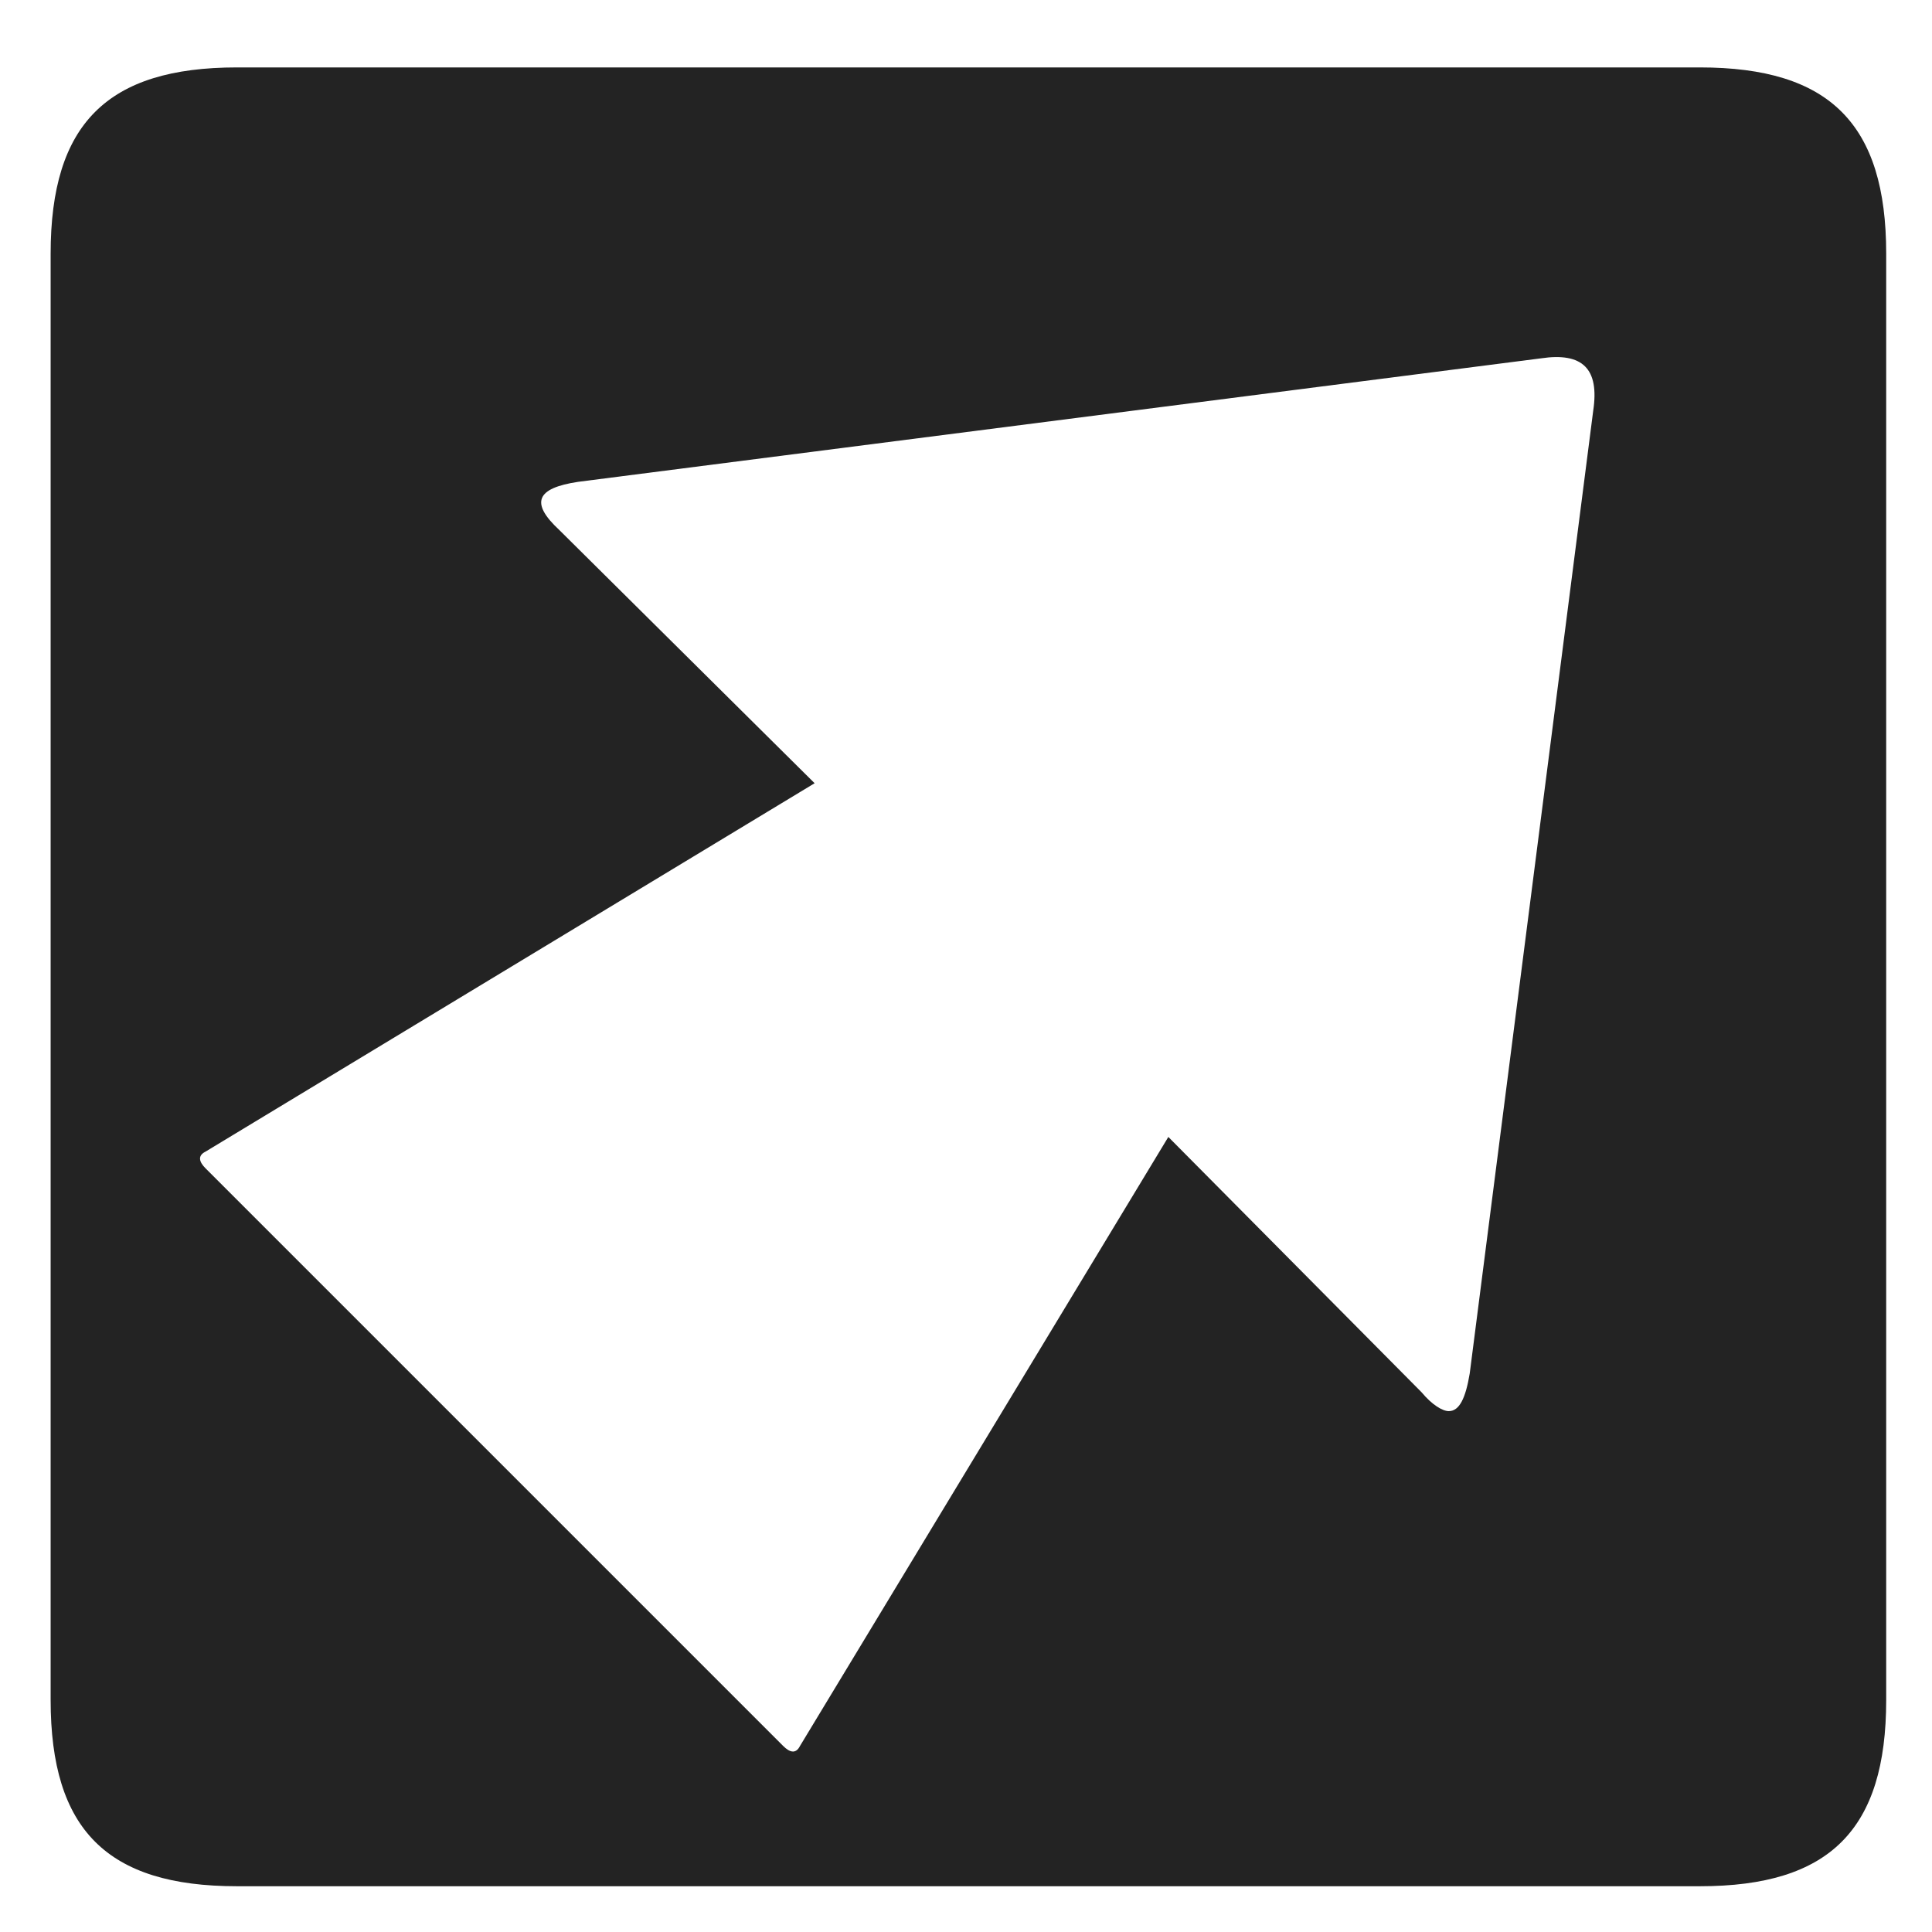
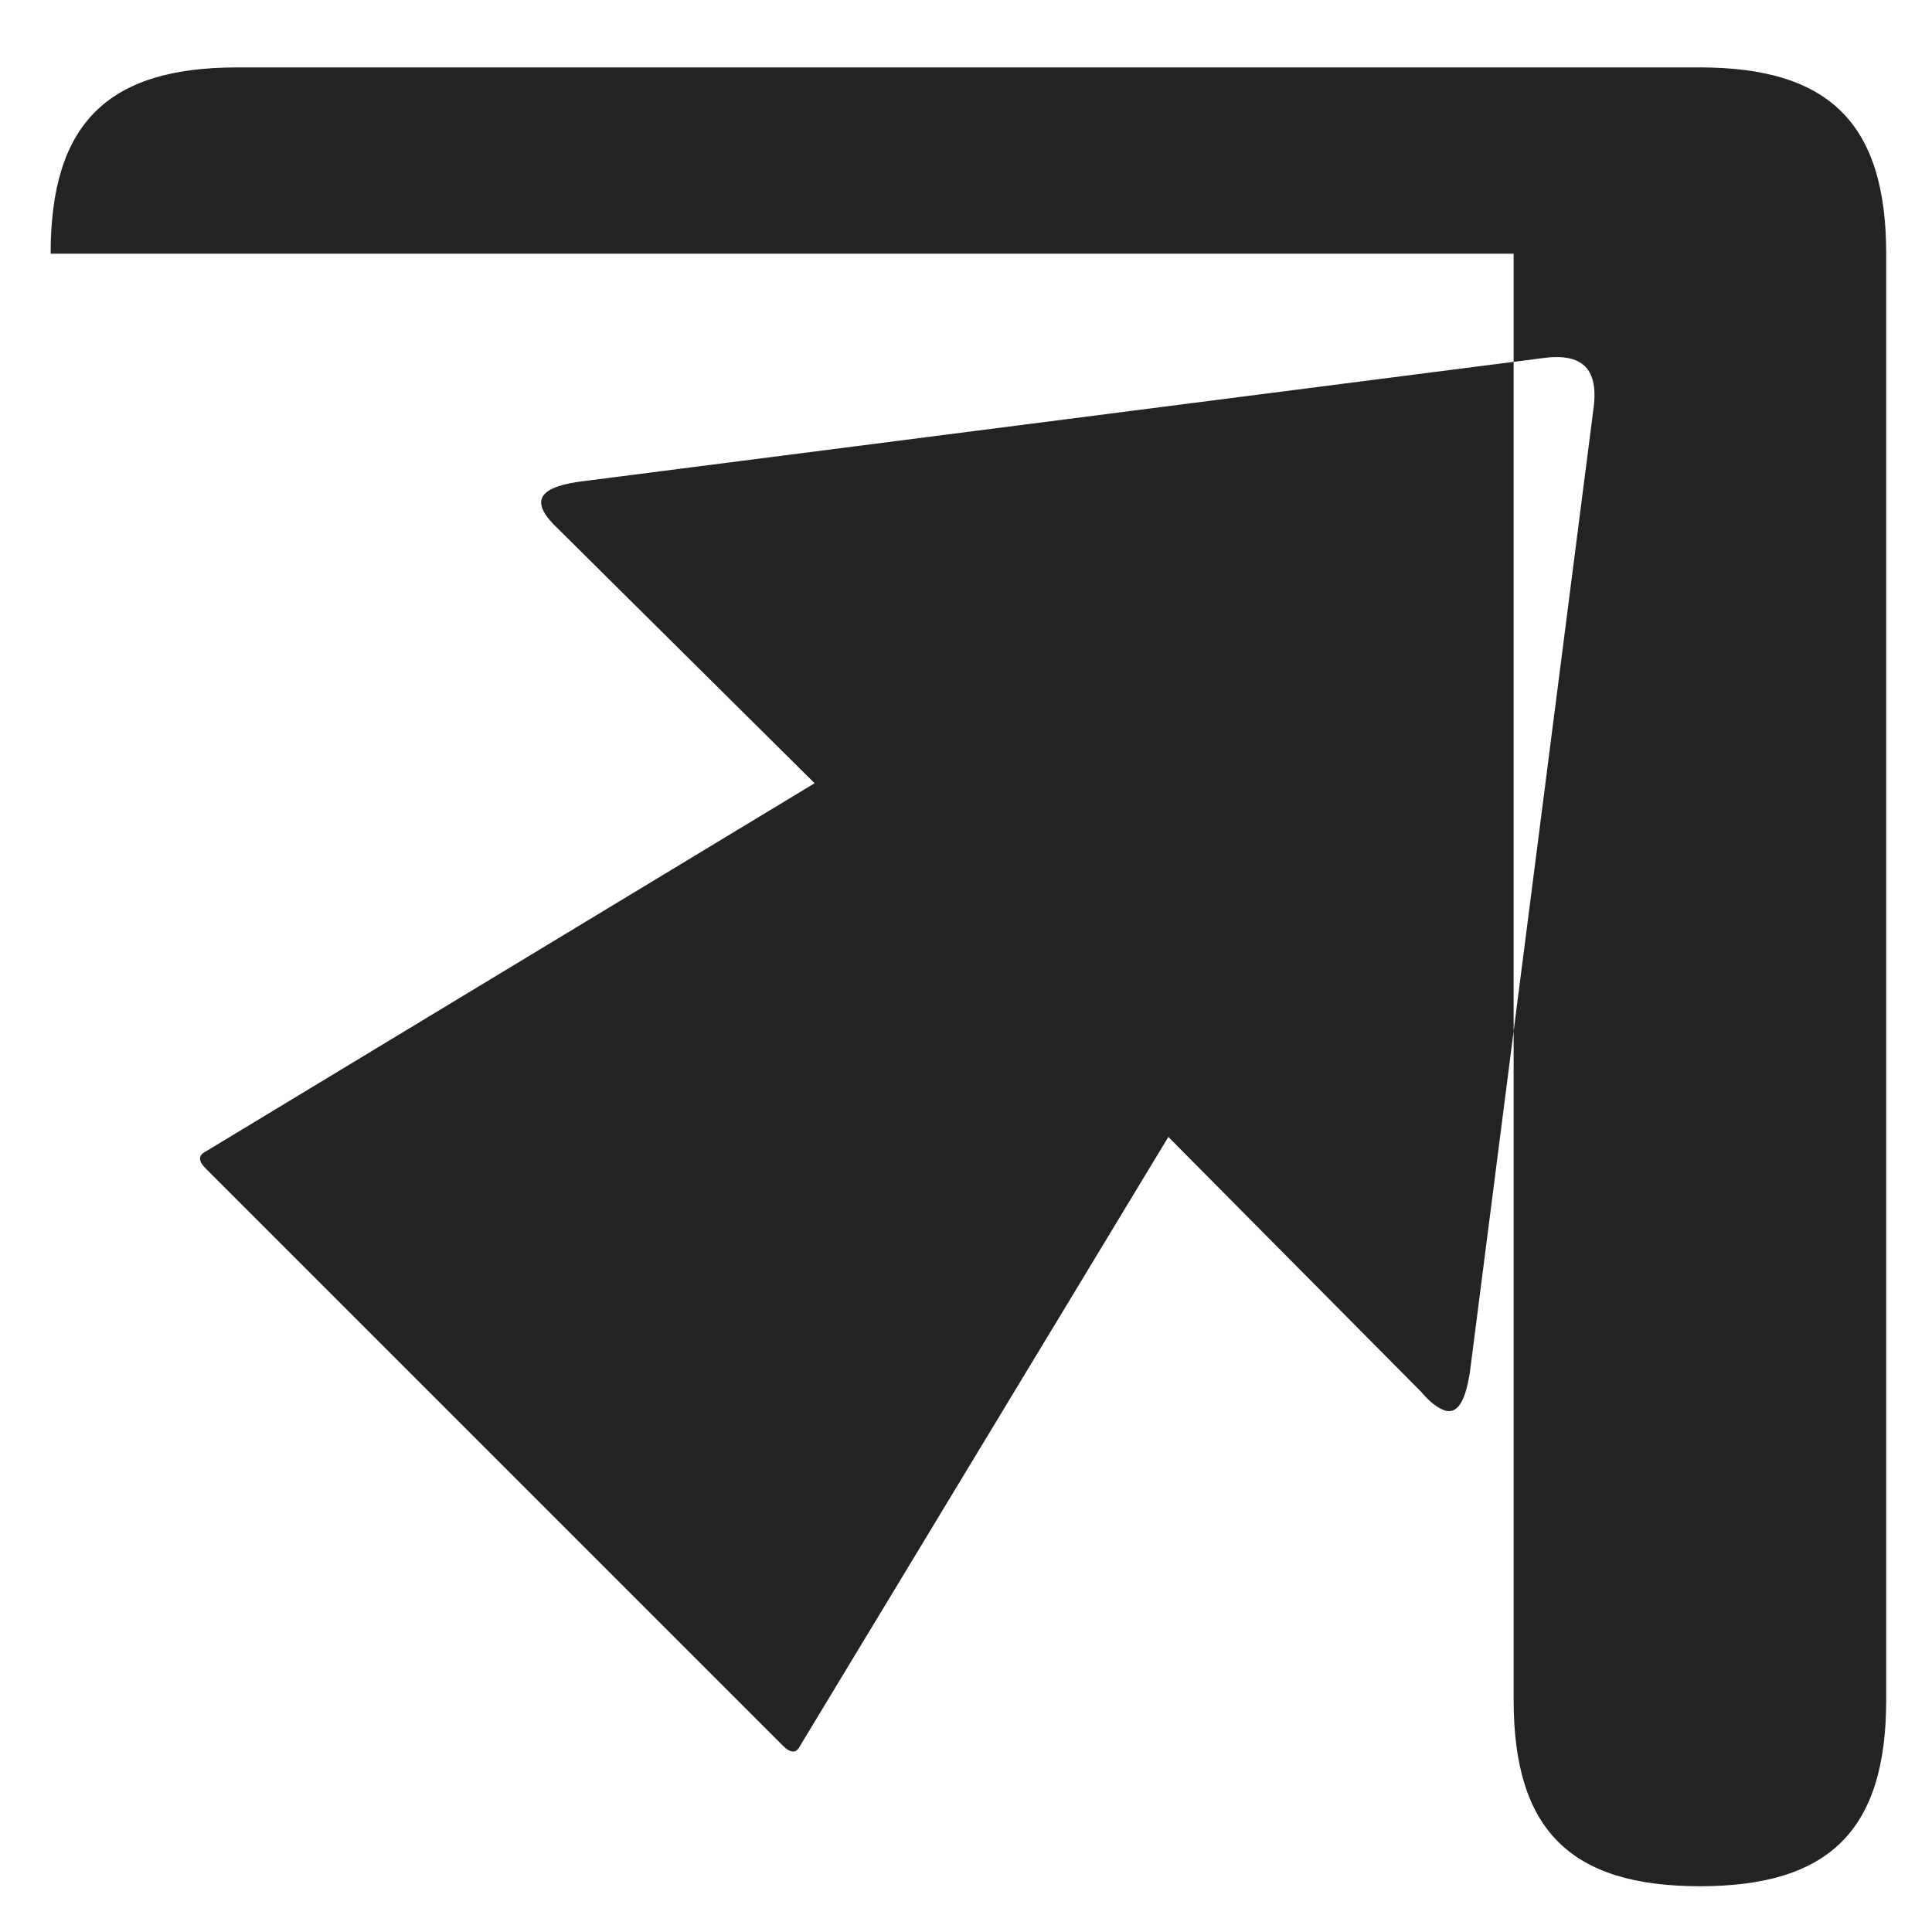
<svg xmlns="http://www.w3.org/2000/svg" id="a" data-name="Layer 1" viewBox="0 0 480 480">
  <defs>
    <style> .b { fill: #232323; stroke-width: 0px; } </style>
  </defs>
-   <path class="b" d="M12.58,63.03c0-32.24,14.04-46.28,46.28-46.28h363.48c32.24,0,46.28,14.04,46.28,46.28v359.32c0,32.24-14.04,46.28-46.28,46.28H58.86c-32.24,0-46.28-14.04-46.28-46.28V63.03ZM194.59,433.79c1.56,1.56,3.12,2.08,4.16,0l91.52-151.32,62.92,63.44c2.6,3.12,5.2,4.68,6.76,4.68,2.6,0,4.16-3.12,5.2-9.36l30.68-239.2c1.56-10.4-2.6-14.56-13-13l-239.2,30.68c-10.4,1.56-11.96,5.2-4.68,11.96l63.44,62.92-151.32,91.52c-2.08,1.04-1.56,2.6,0,4.16l143.52,143.52Z" />
+   <path class="b" d="M12.58,63.03c0-32.24,14.04-46.28,46.28-46.28h363.48c32.24,0,46.28,14.04,46.28,46.28v359.32c0,32.24-14.04,46.28-46.28,46.28c-32.24,0-46.28-14.04-46.28-46.28V63.03ZM194.59,433.79c1.56,1.56,3.12,2.08,4.16,0l91.52-151.32,62.92,63.44c2.6,3.12,5.2,4.68,6.76,4.68,2.6,0,4.16-3.12,5.2-9.36l30.68-239.2c1.56-10.4-2.6-14.56-13-13l-239.2,30.68c-10.4,1.56-11.96,5.2-4.68,11.96l63.44,62.92-151.32,91.52c-2.08,1.04-1.56,2.6,0,4.16l143.52,143.52Z" />
</svg>